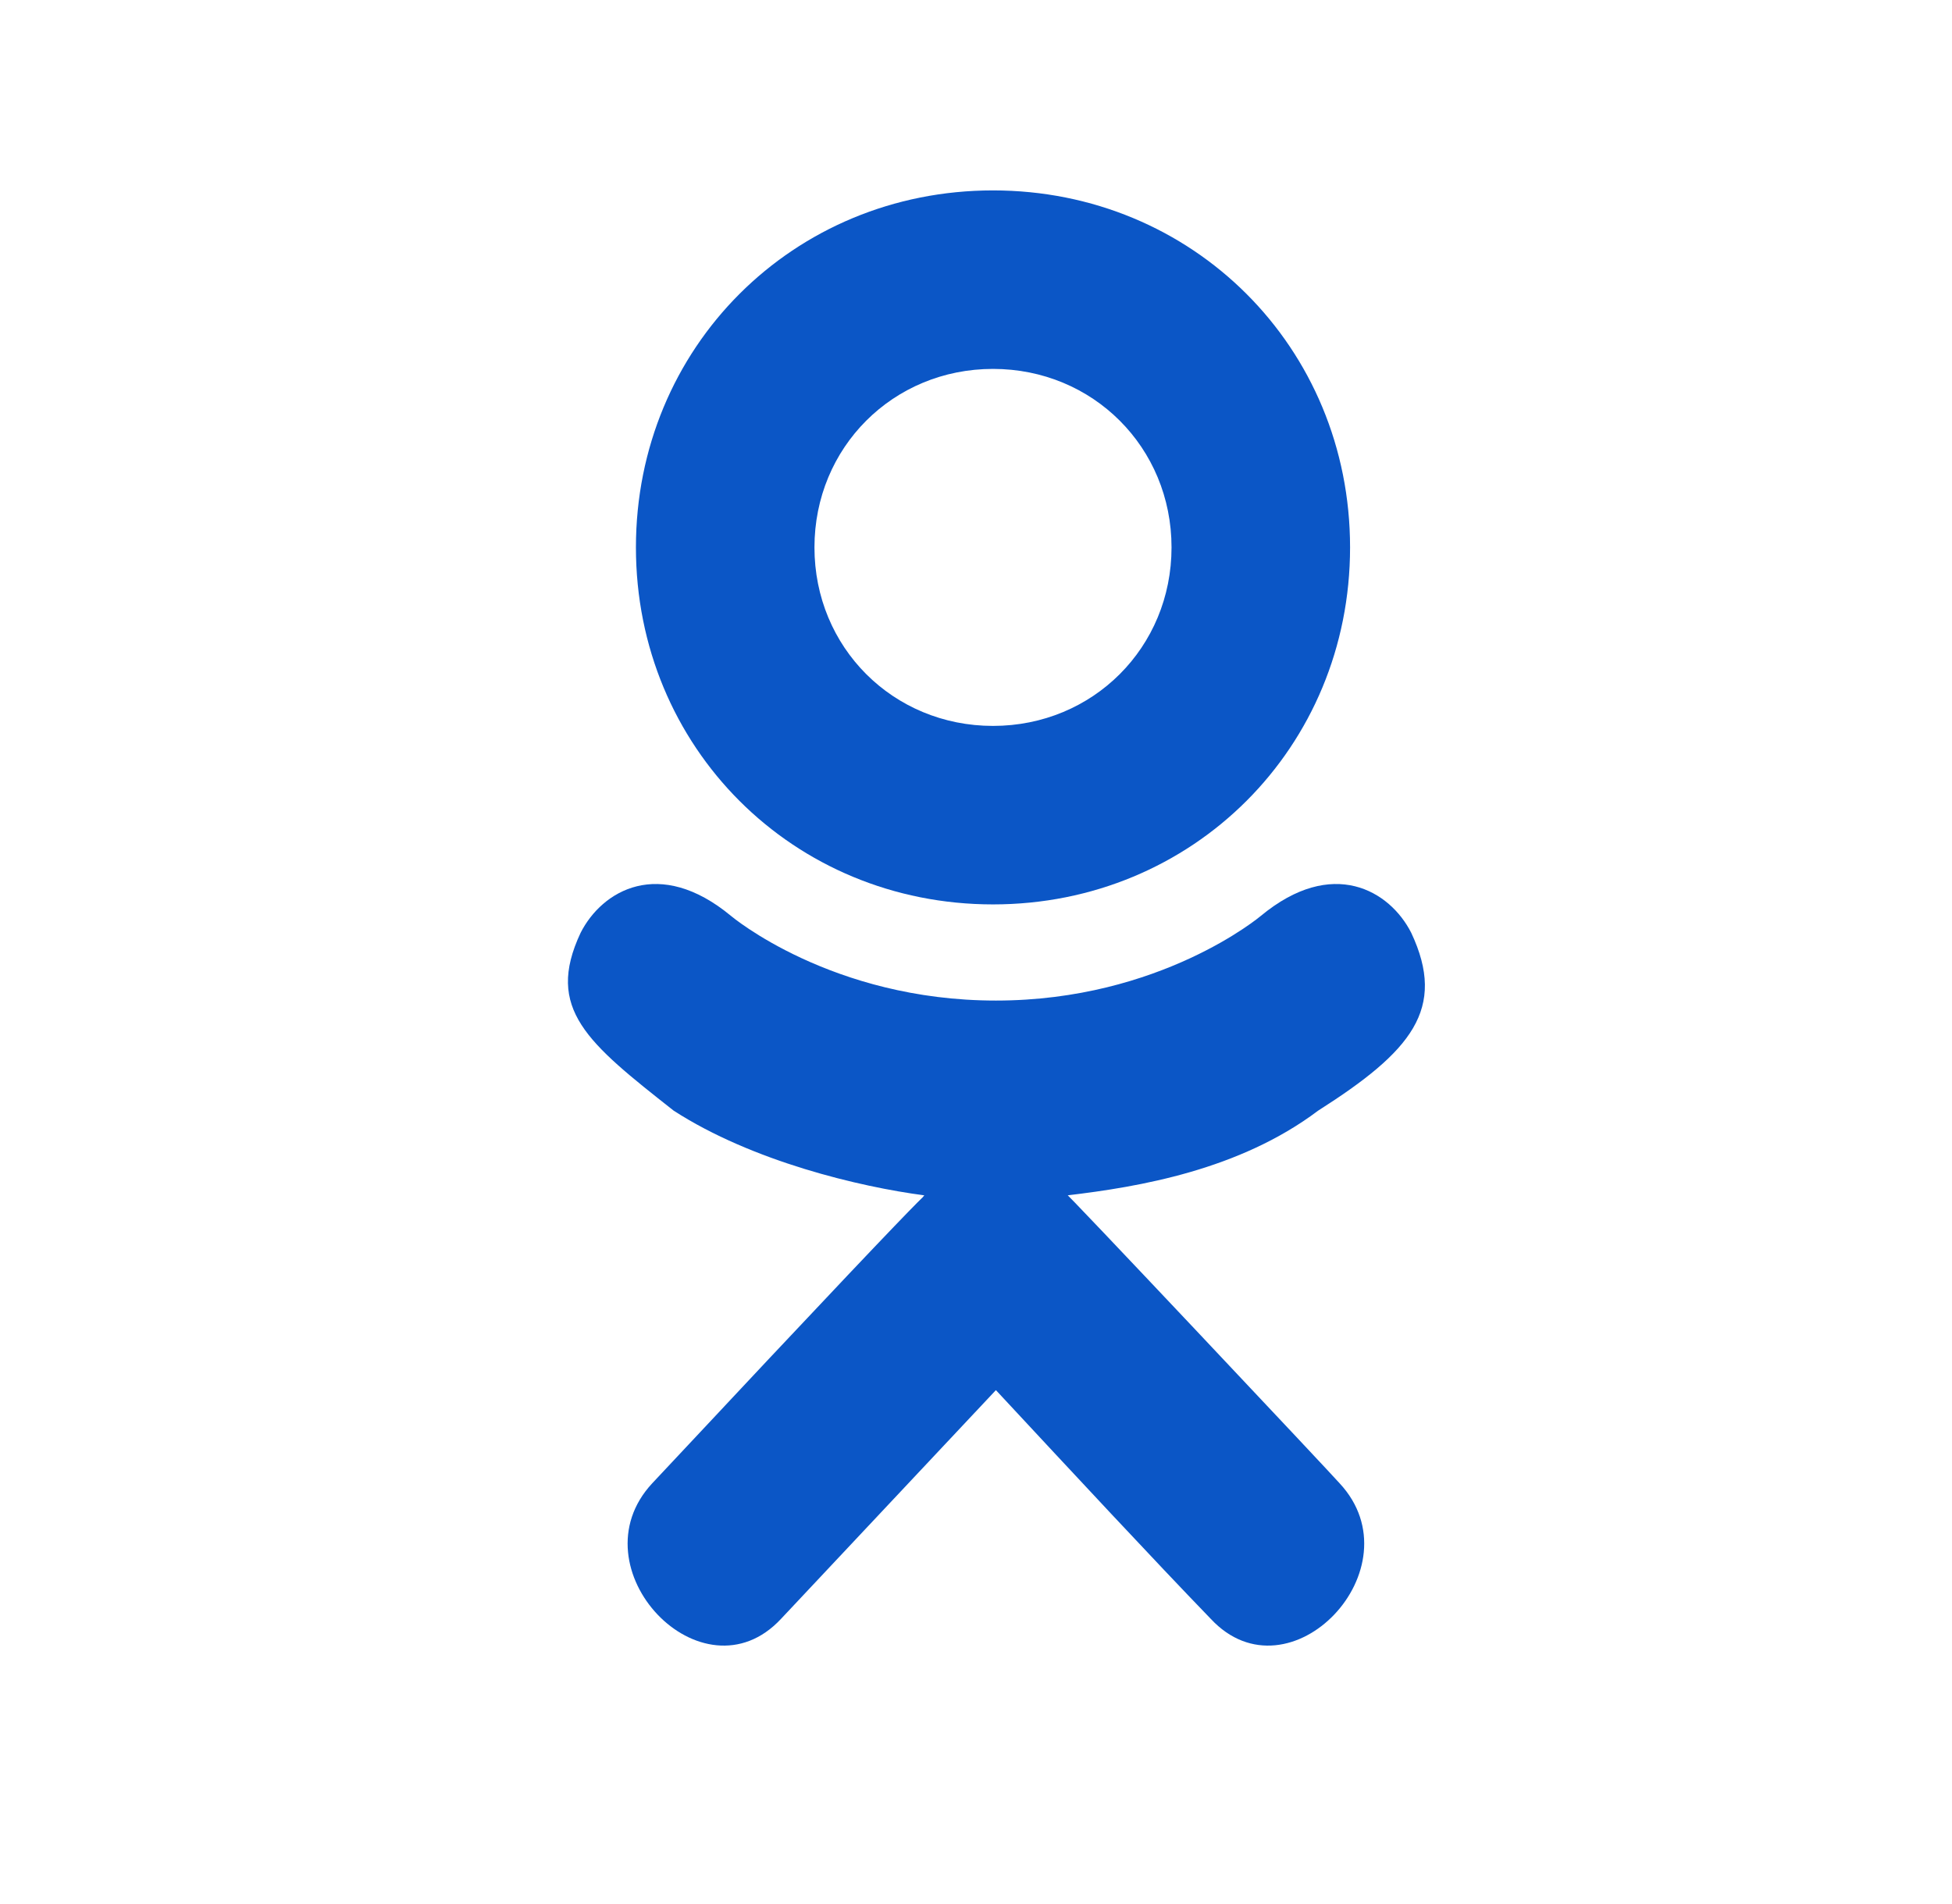
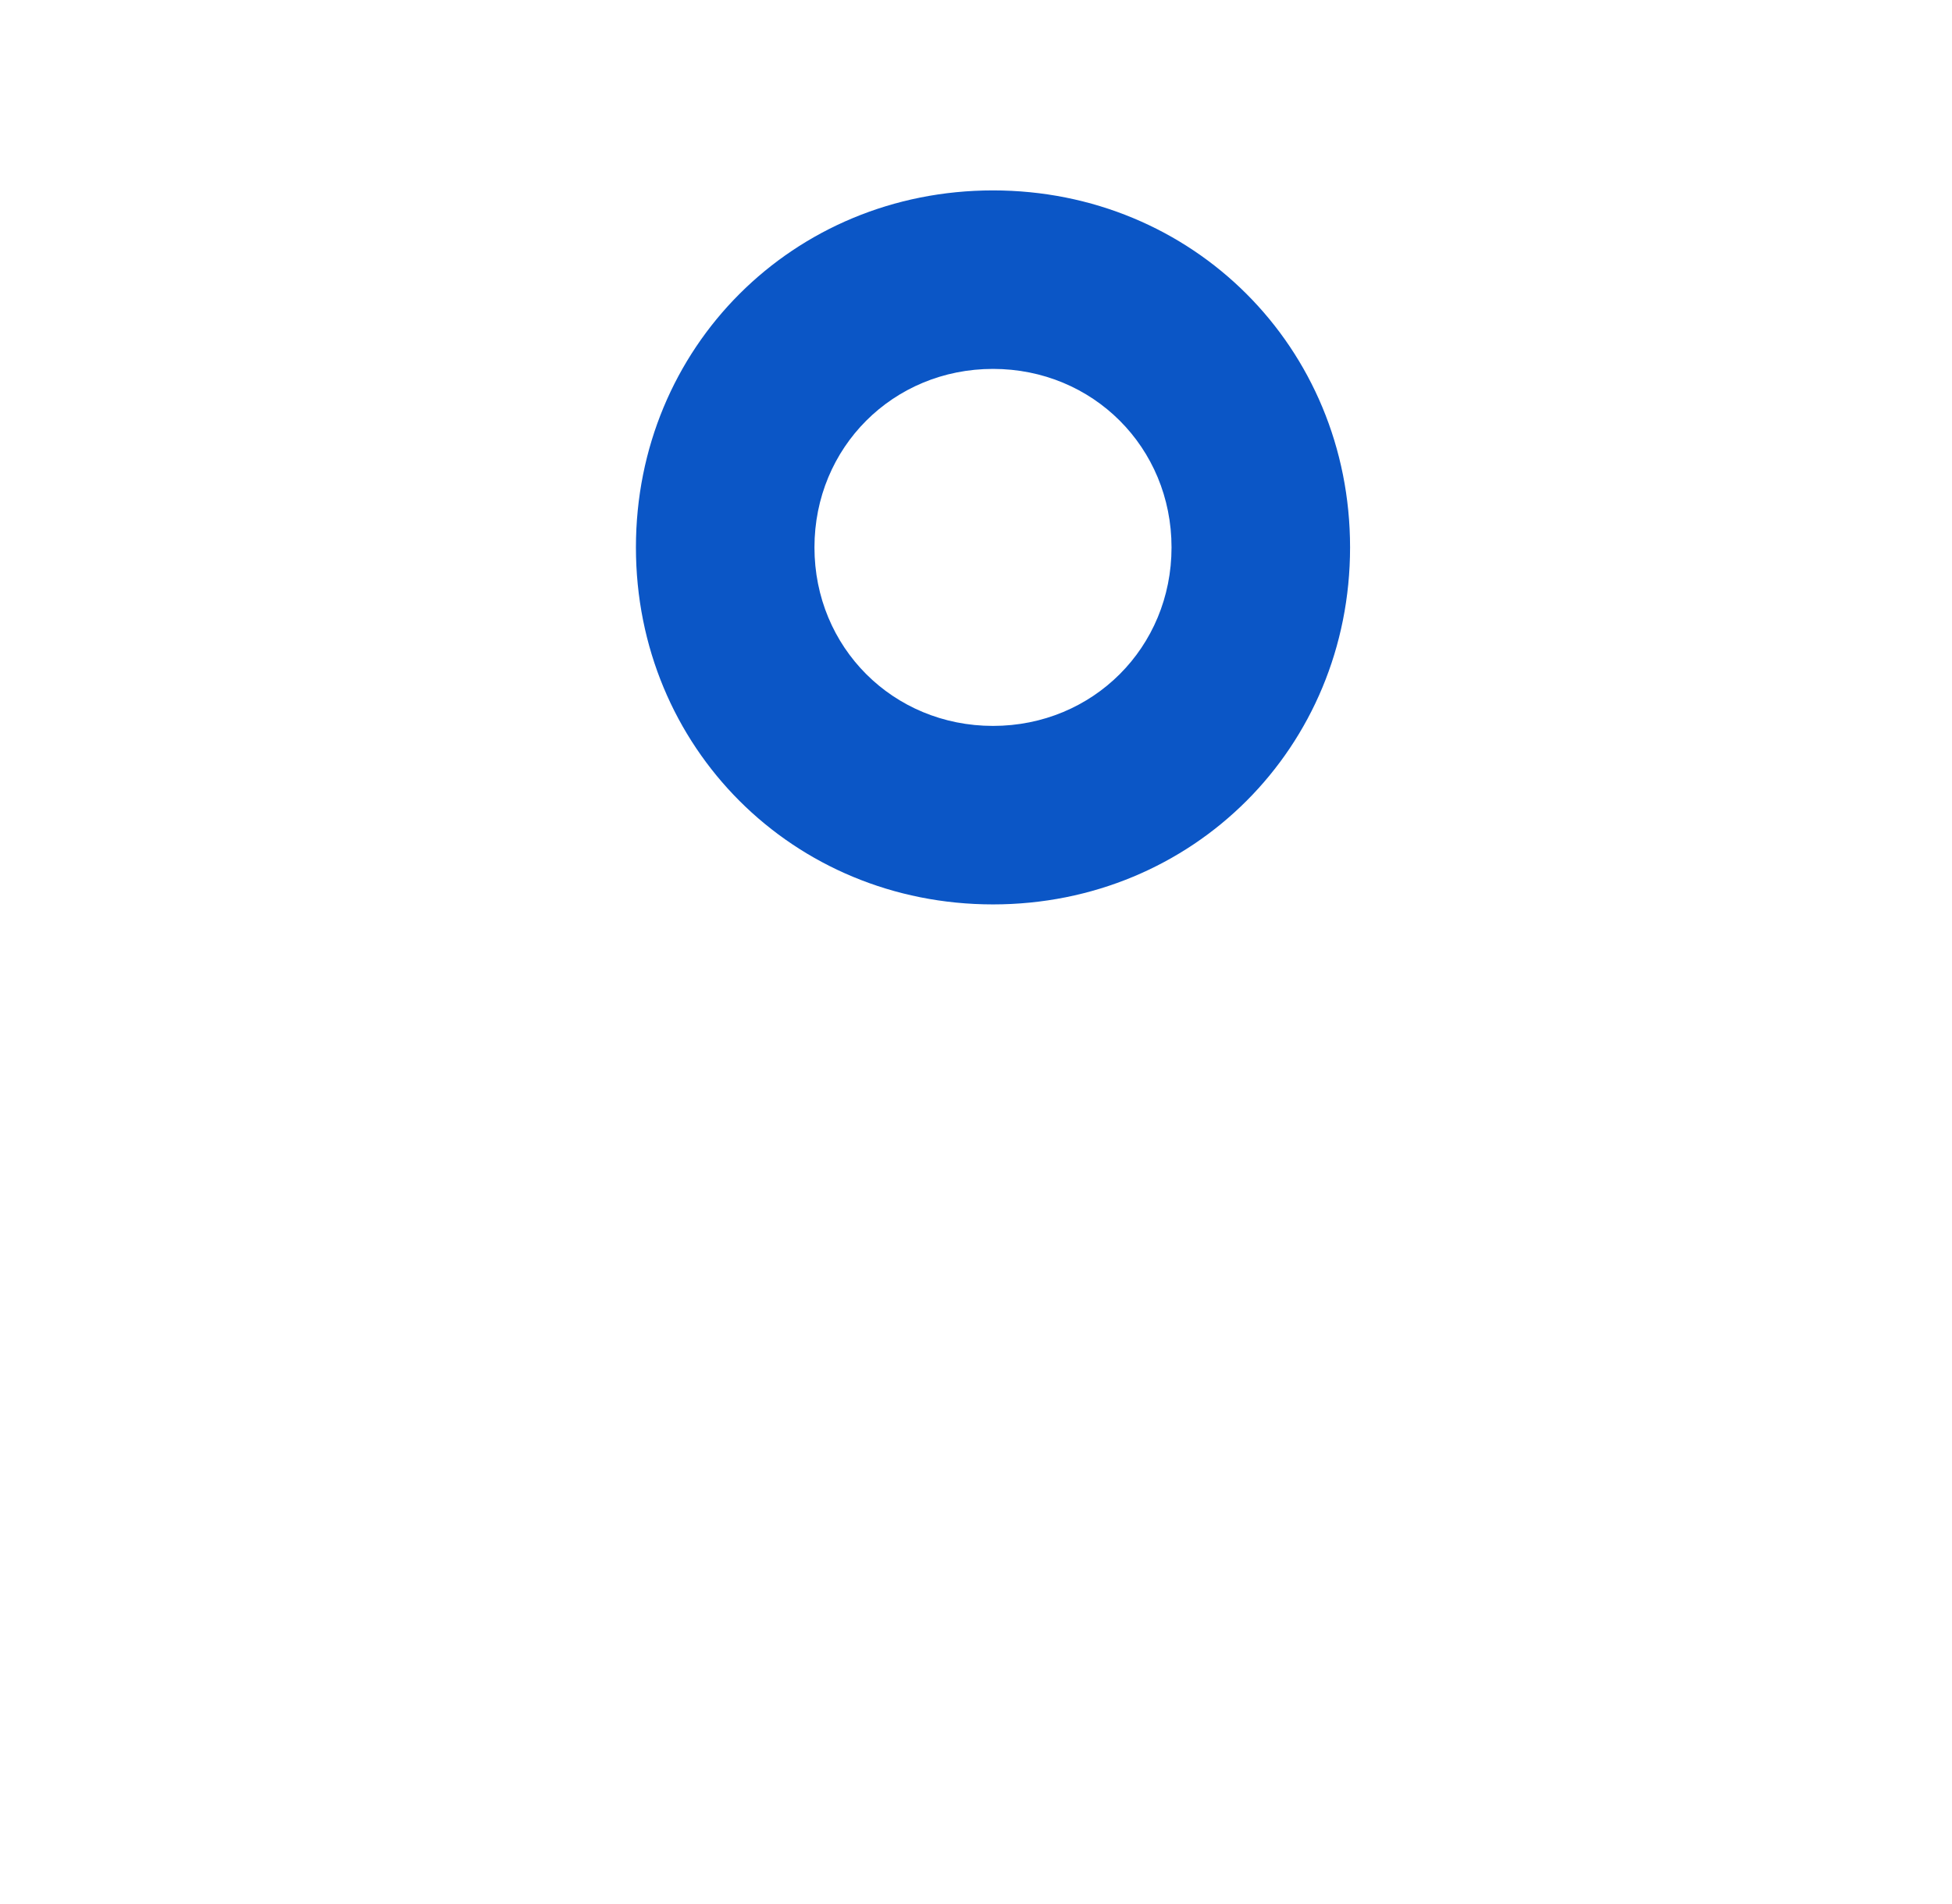
<svg xmlns="http://www.w3.org/2000/svg" width="41" height="40" viewBox="0 0 41 40" fill="none">
-   <path d="M12.195 19.597C11.443 21.198 12.345 21.91 14.15 23.333C15.804 24.401 18.061 24.934 19.414 25.112C18.813 25.824 21.52 22.799 13.699 31.162C12.044 32.941 14.752 35.787 16.406 34.008L20.918 29.204C22.573 30.984 24.227 32.763 25.43 34.008C27.085 35.787 29.792 32.941 28.138 31.162C27.987 30.984 22.122 24.756 22.422 25.112C23.926 24.934 26.032 24.579 27.686 23.333C29.642 22.088 30.394 21.198 29.642 19.597C29.191 18.707 27.987 17.996 26.483 19.241C26.483 19.241 24.378 21.02 20.918 21.02C17.459 21.02 15.353 19.241 15.353 19.241C13.849 17.996 12.646 18.707 12.195 19.597Z" fill="#0B56C6" />
  <path d="M20.857 19C25.057 19 28.357 15.7 28.357 11.5C28.357 7.3 25.057 4 20.857 4C16.657 4 13.357 7.3 13.357 11.5C13.357 15.7 16.657 19 20.857 19ZM20.857 7.75C22.957 7.75 24.607 9.4 24.607 11.5C24.607 13.6 22.957 15.25 20.857 15.25C18.757 15.25 17.107 13.6 17.107 11.5C17.107 9.4 18.757 7.75 20.857 7.75Z" fill="#0B56C6" />
</svg>